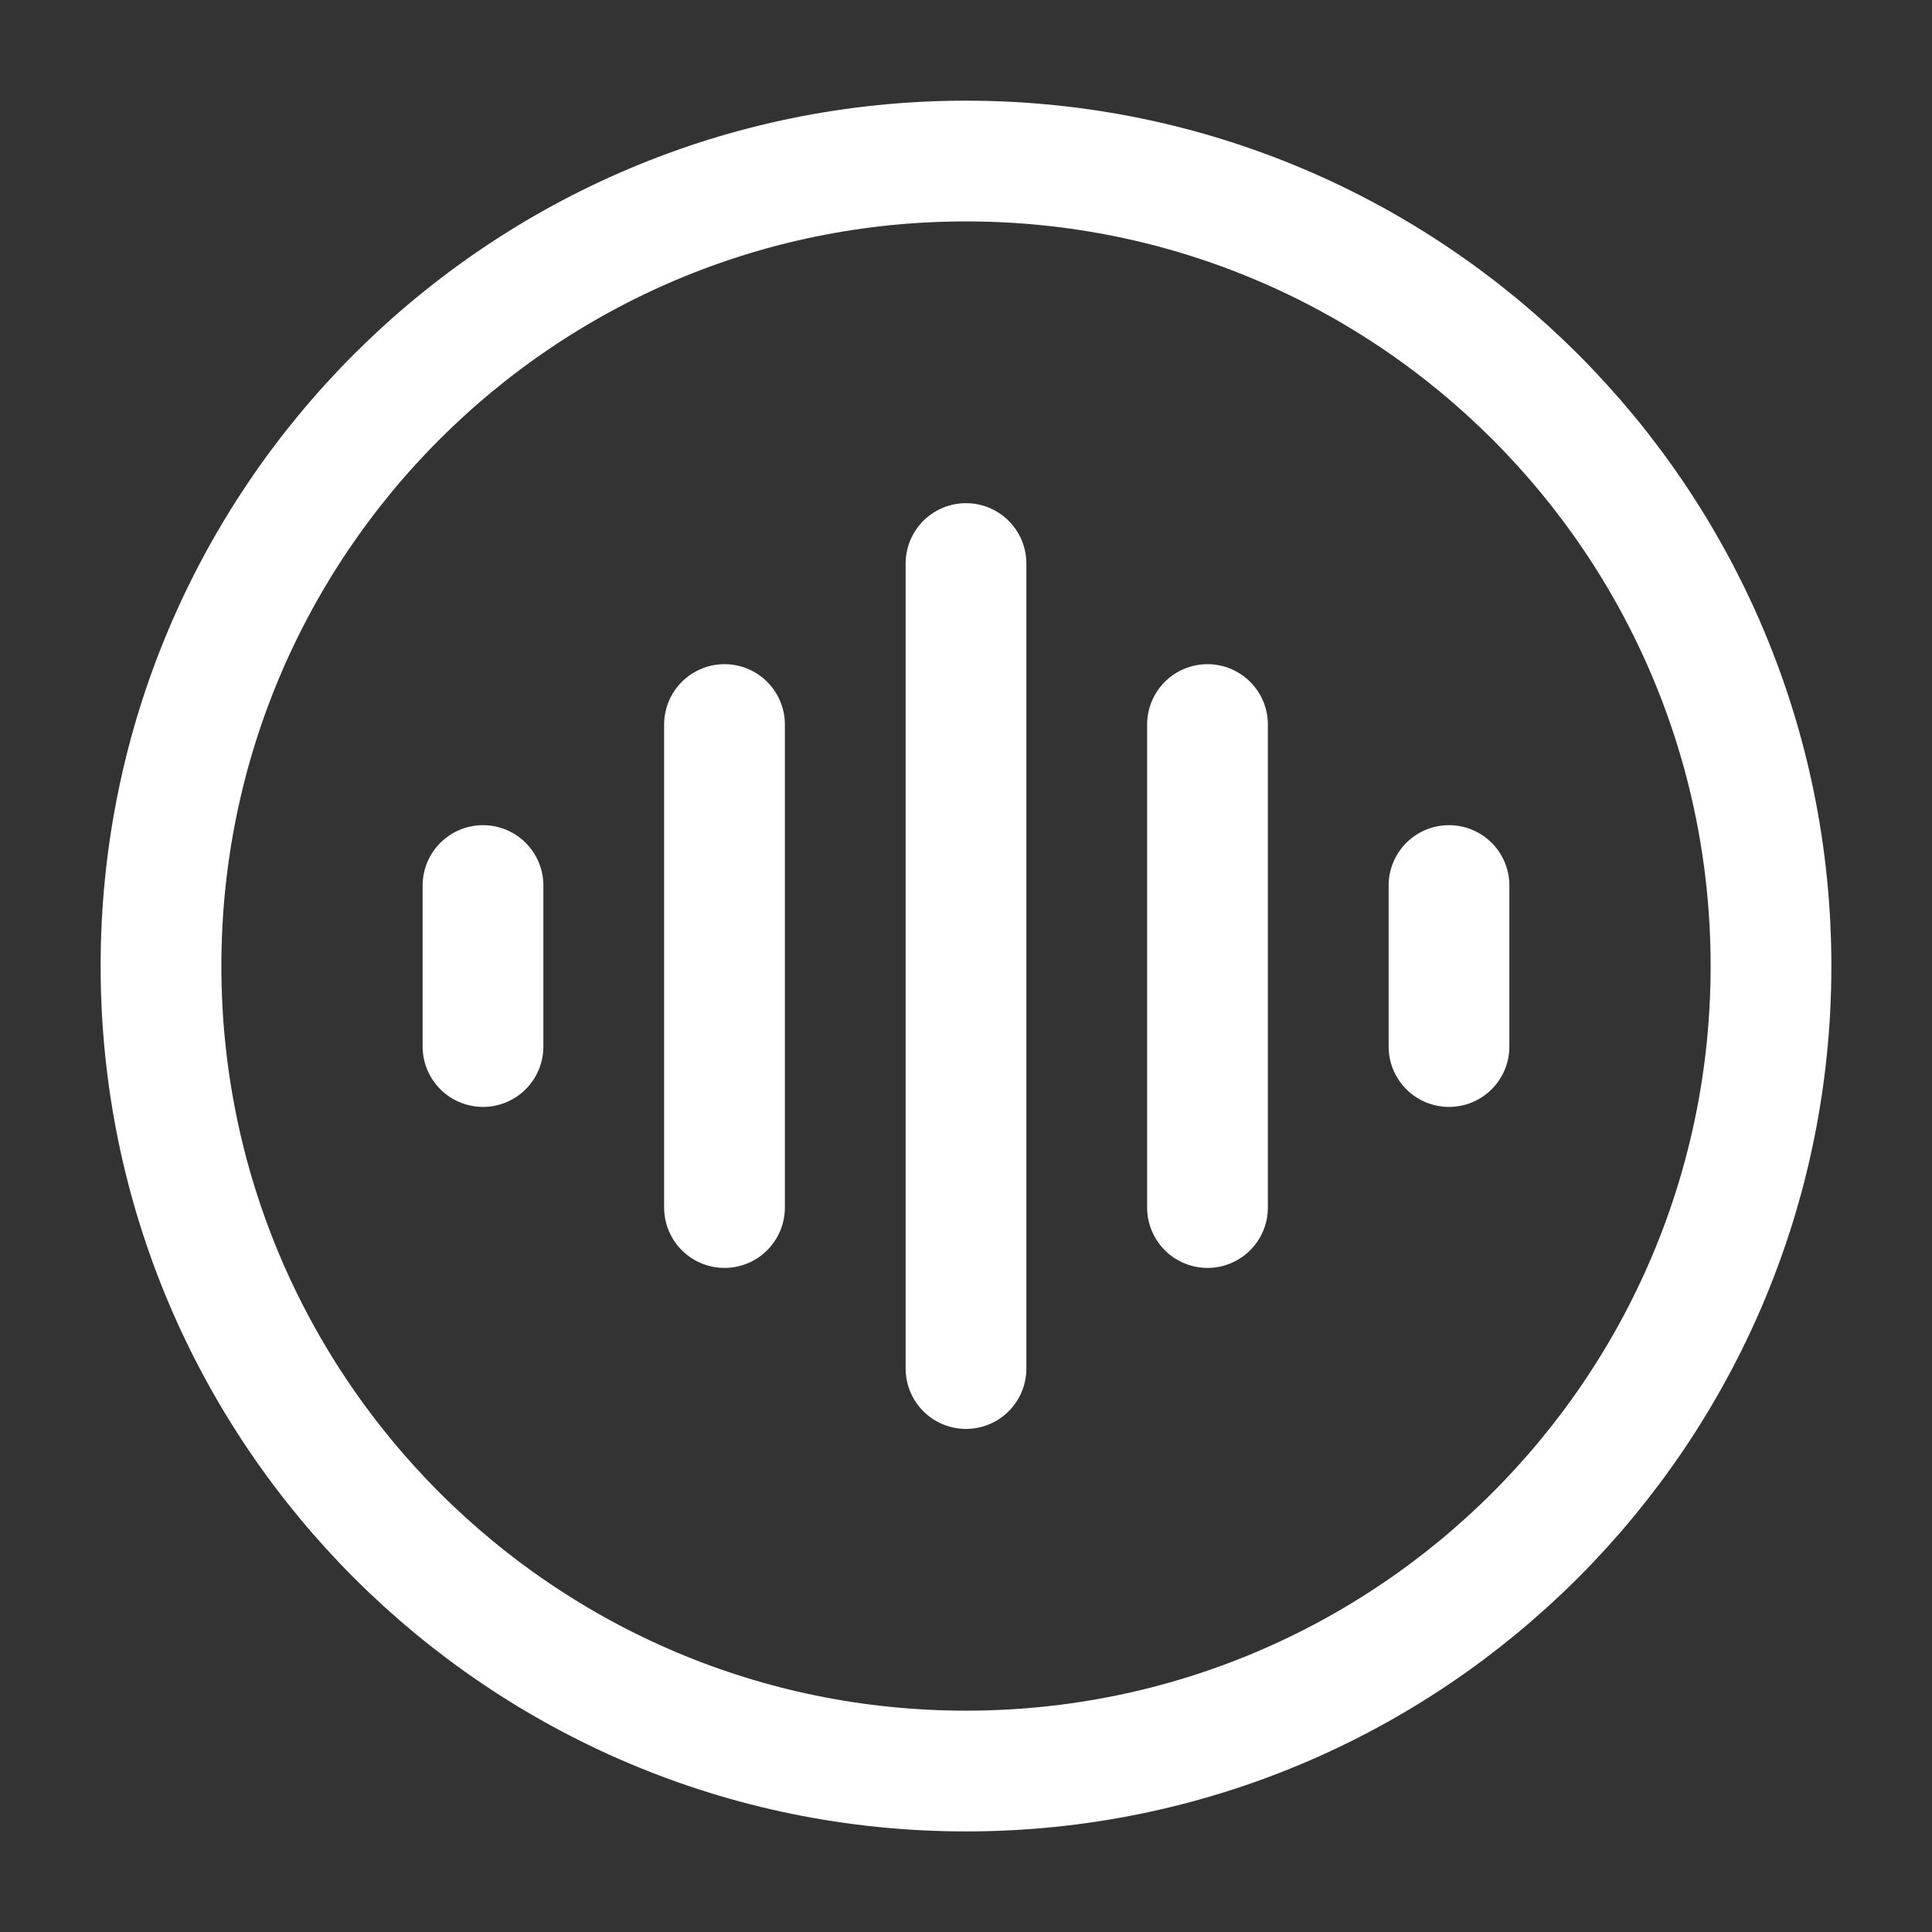
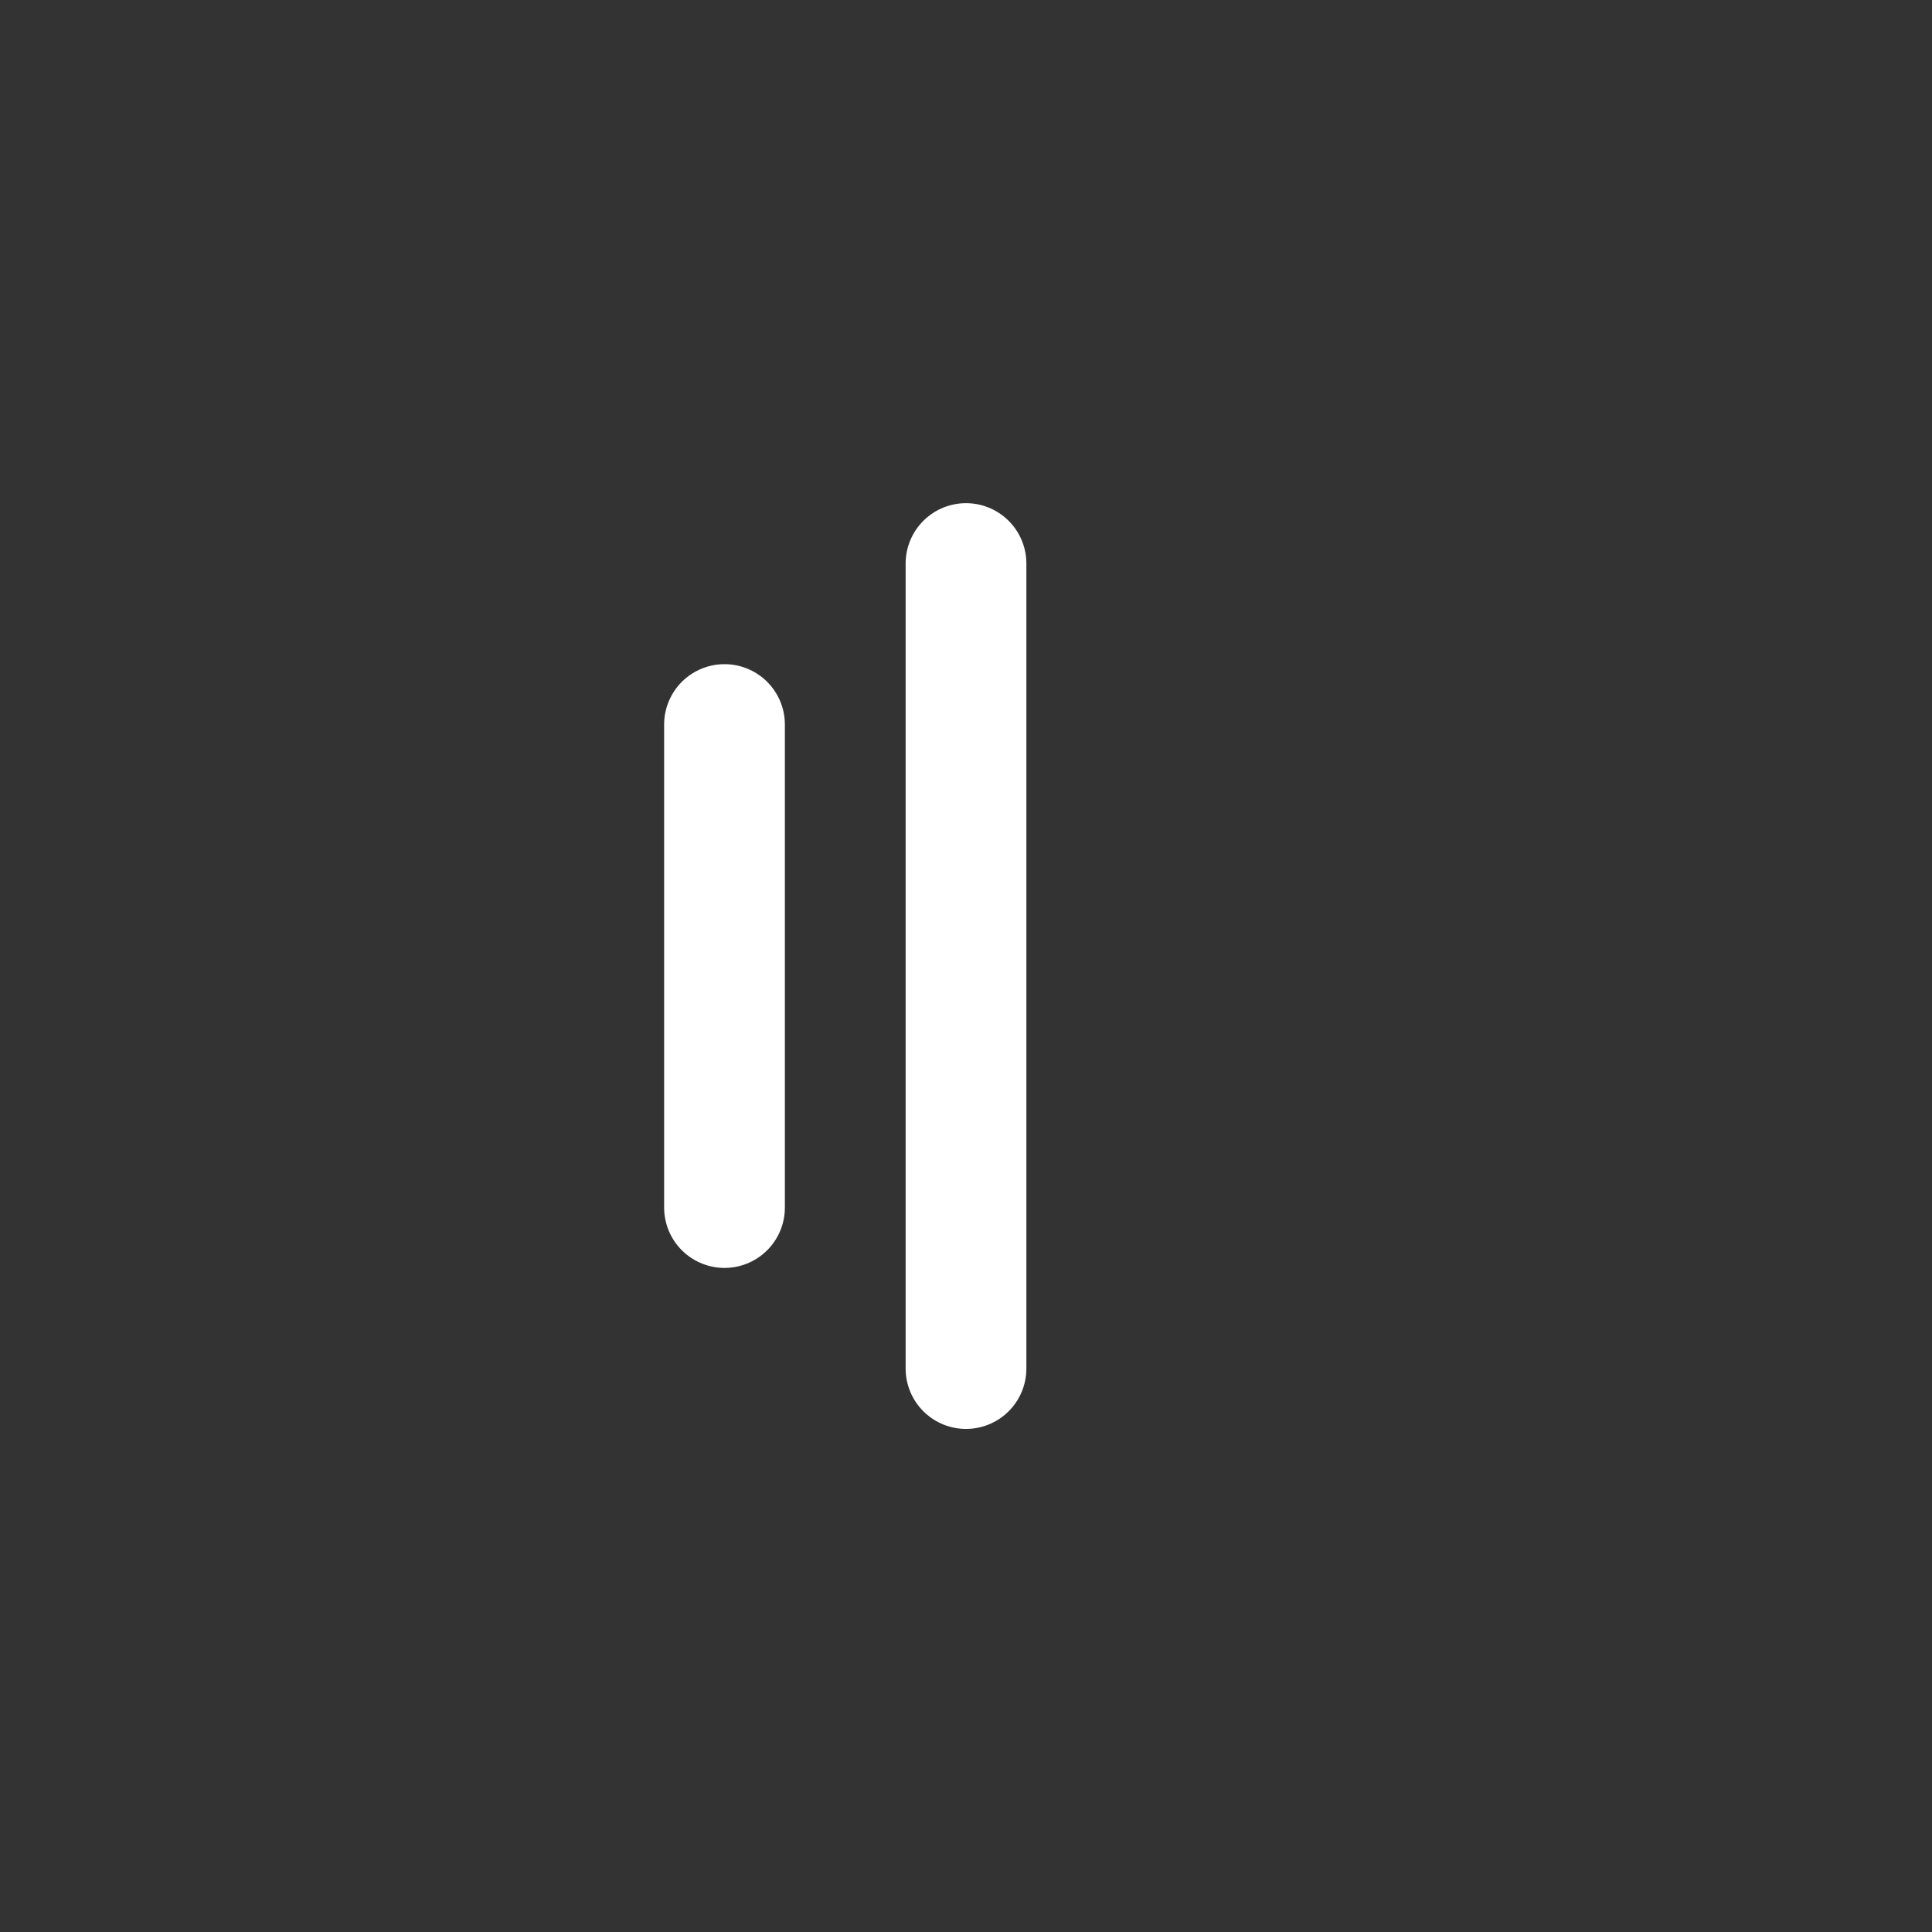
<svg xmlns="http://www.w3.org/2000/svg" width="48" height="48" viewBox="0 0 48 48" fill="none">
  <rect x="0" y="0" width="48" height="48" fill="#333333" stroke="none" />
-   <path d="M24 44.001C35.046 44.001 44 35.047 44 24.001C44 12.955 35.046 4.001 24 4.001C12.954 4.001 4 12.955 4 24.001C4 35.047 12.954 44.001 24 44.001Z" stroke="white" stroke-width="3" />
-   <path d="M30 18.001V30.001" stroke="white" stroke-width="3" stroke-linecap="round" />
-   <path d="M36 22.001V26.001" stroke="white" stroke-width="3" stroke-linecap="round" />
  <path d="M18 18.001V30.001" stroke="white" stroke-width="3" stroke-linecap="round" />
-   <path d="M12 22.001V26.001" stroke="white" stroke-width="3" stroke-linecap="round" />
  <path d="M24 14.001V34.001" stroke="white" stroke-width="3" stroke-linecap="round" />
</svg>